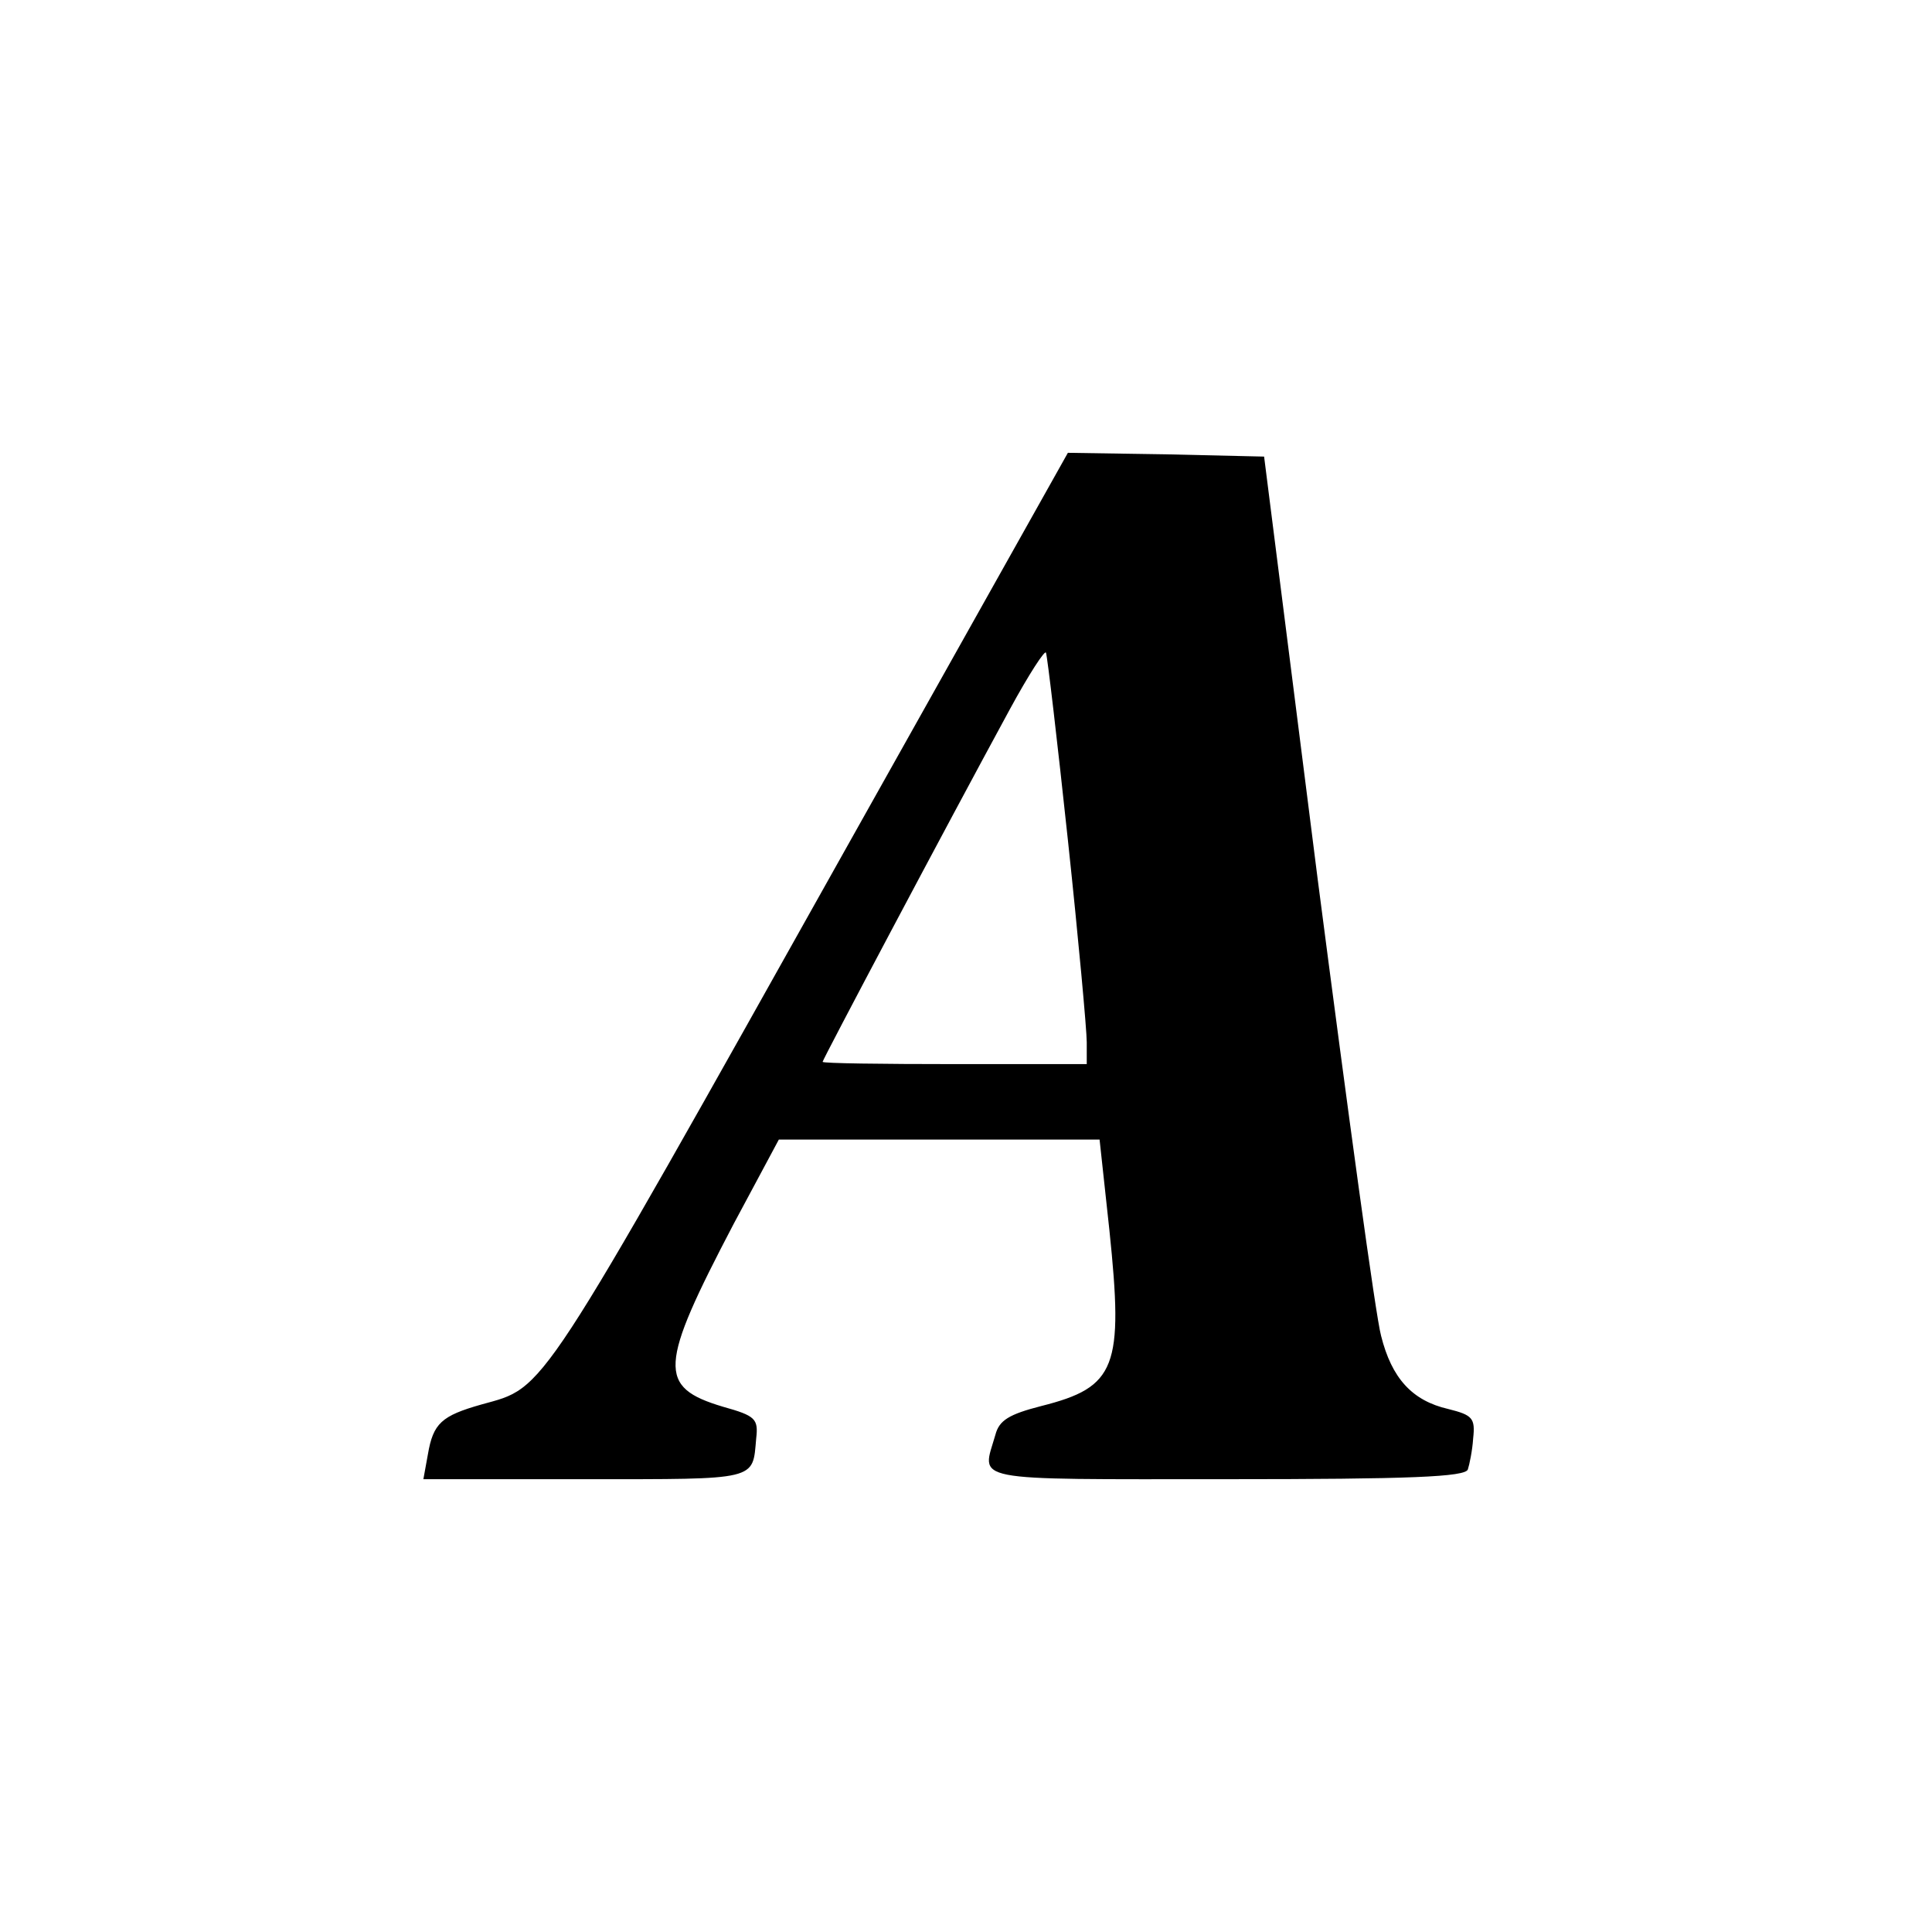
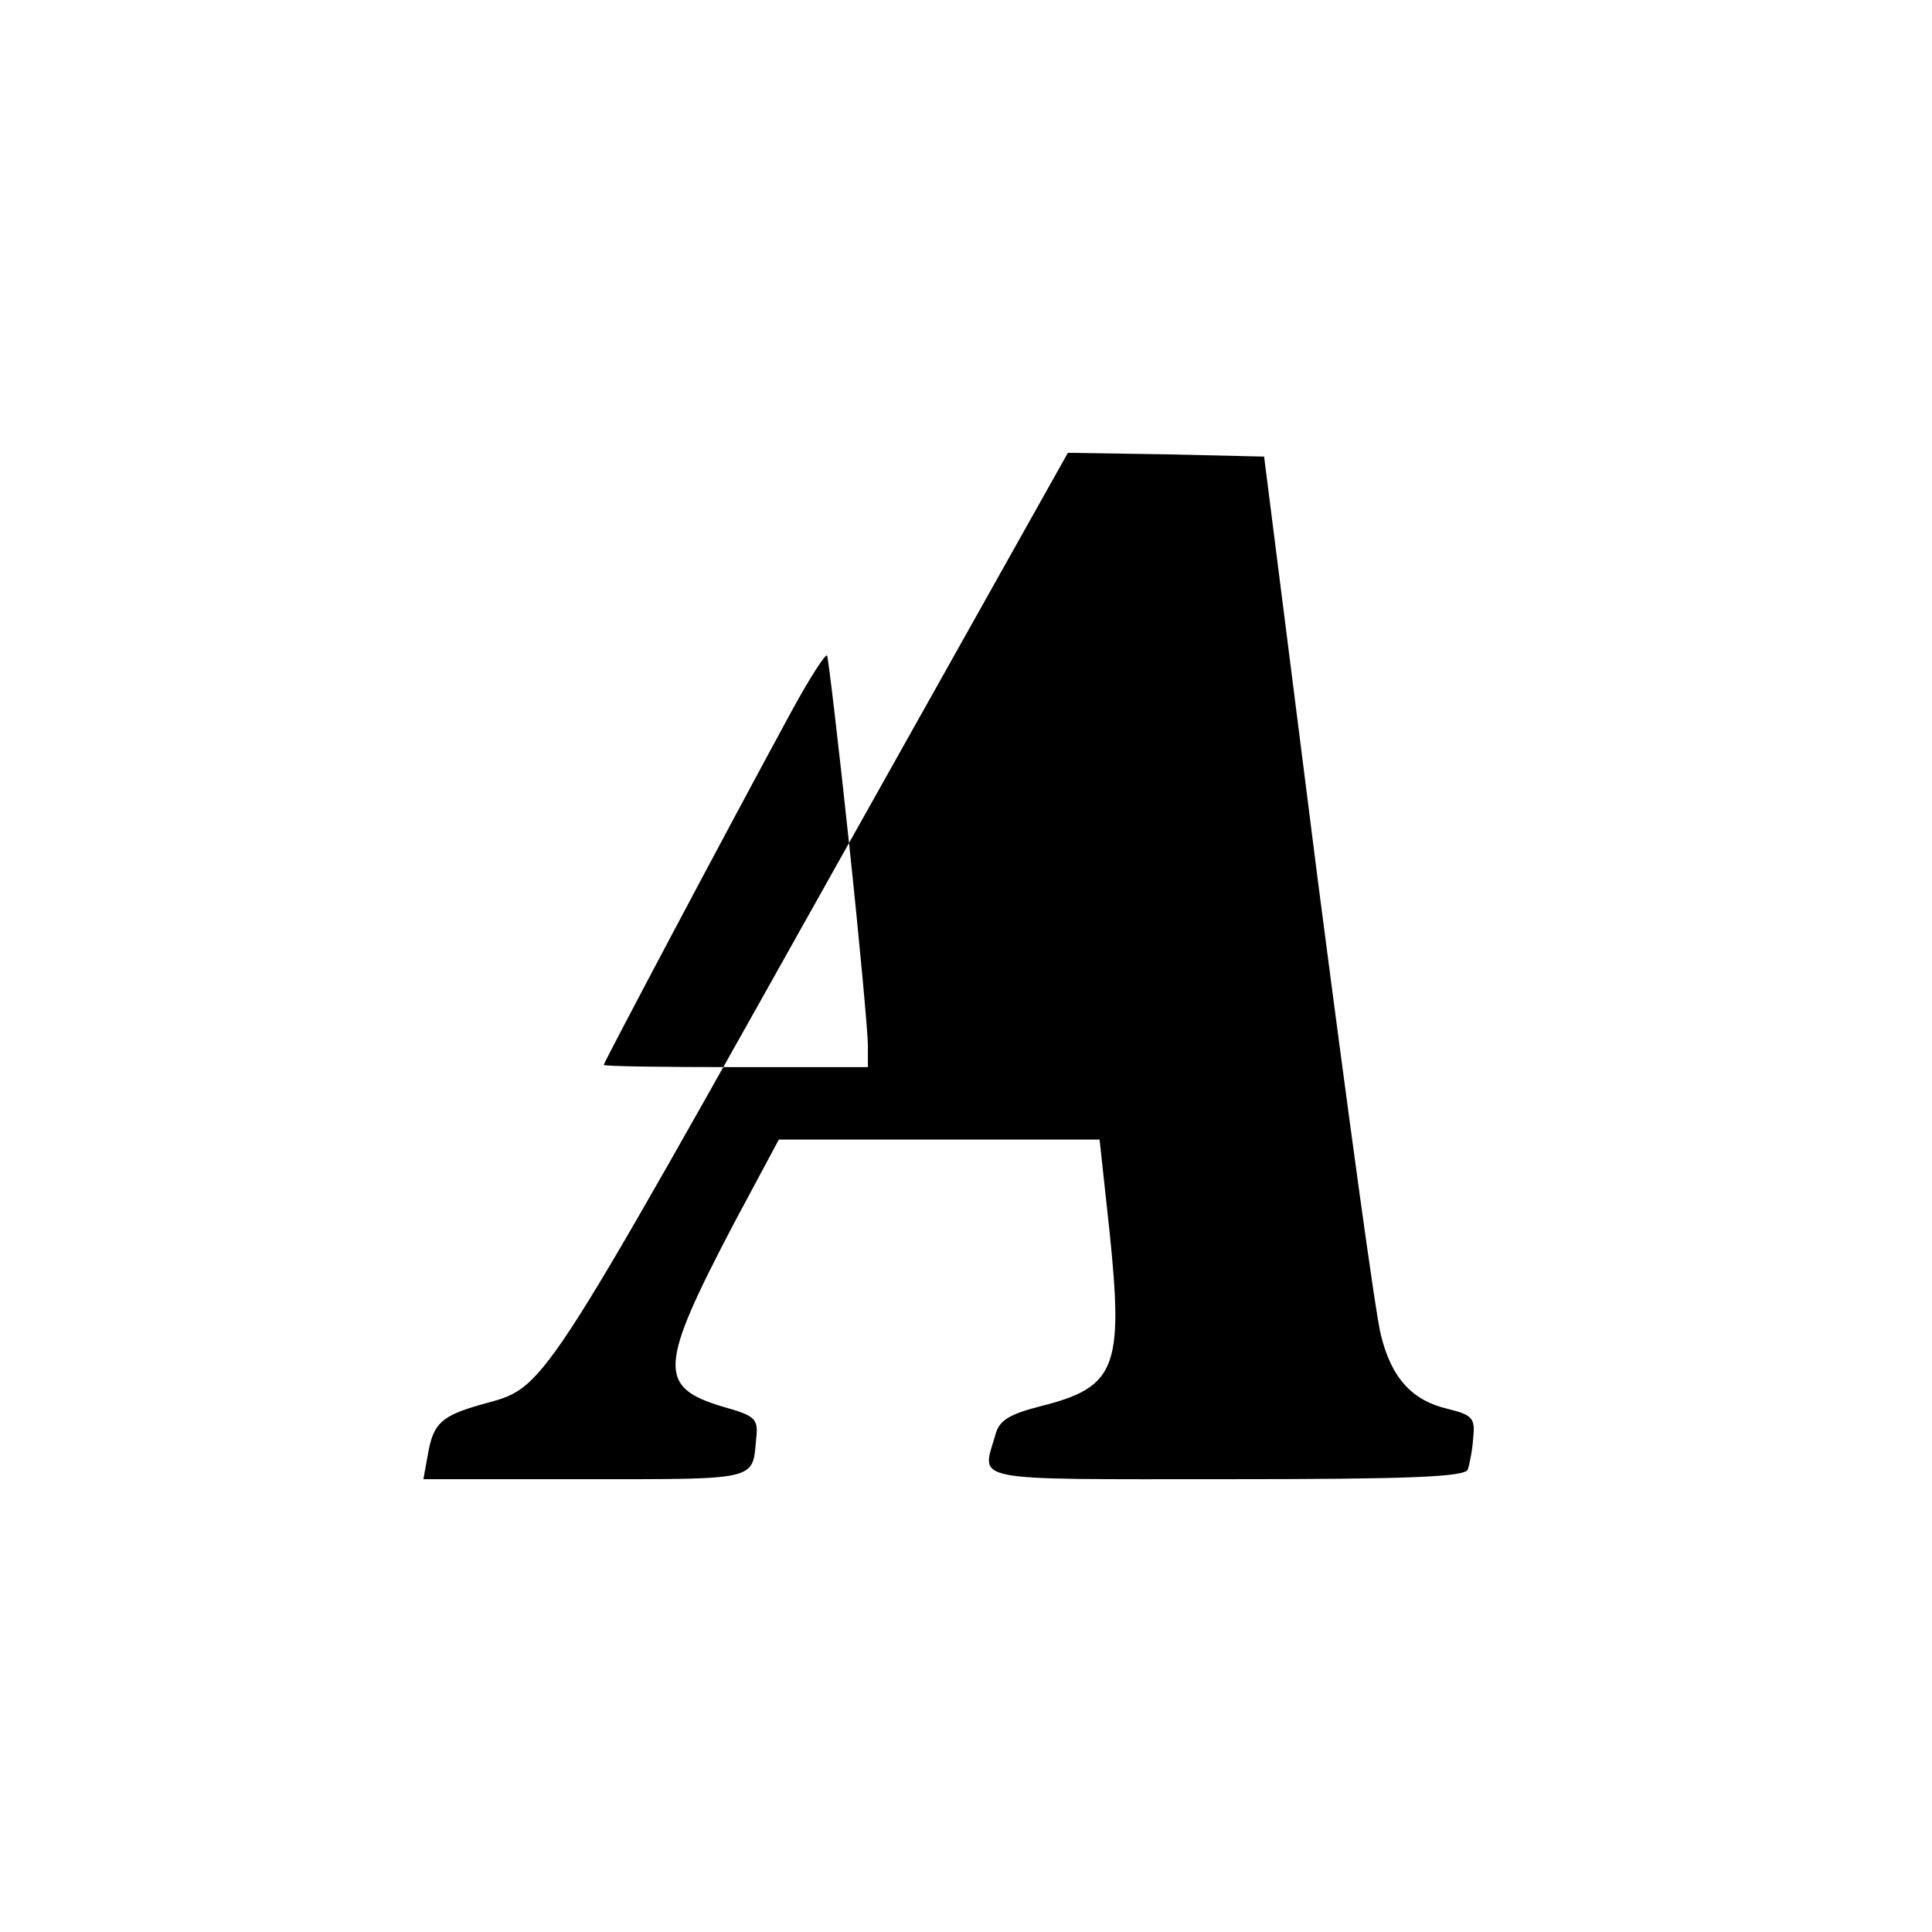
<svg xmlns="http://www.w3.org/2000/svg" version="1.0" width="256pt" height="256pt" viewBox="0 0 256 256" preserveAspectRatio="xMidYMid meet">
  <g transform="translate(0,256) scale(0.1,-0.1)" fill="#000000" stroke="none">
-     <path d="M1125 1443 c-417 -744 -401 -720 -487 -744 -53 -15 -64 -25 -71 -66 l-6 -33 215 0 c230 0 221 -2 226 54 3 26 -1 30 -44 42 -87 26 -85 53 14 242 l60 112 212 0 213 0 13 -120 c19 -182 9 -208 -90 -233 -43 -11 -56 -19 -61 -38 -18 -63 -41 -59 306 -59 244 0 317 3 320 13 2 6 6 25 7 41 3 27 -1 31 -33 39 -48 11 -75 41 -89 97 -7 25 -44 297 -84 605 l-71 560 -130 3 -130 2 -290 -517z m290 4 c14 -131 25 -252 25 -268 l0 -29 -175 0 c-96 0 -175 1 -175 3 0 3 161 307 248 467 25 46 47 80 48 75 2 -6 15 -117 29 -248z" />
+     <path d="M1125 1443 c-417 -744 -401 -720 -487 -744 -53 -15 -64 -25 -71 -66 l-6 -33 215 0 c230 0 221 -2 226 54 3 26 -1 30 -44 42 -87 26 -85 53 14 242 l60 112 212 0 213 0 13 -120 c19 -182 9 -208 -90 -233 -43 -11 -56 -19 -61 -38 -18 -63 -41 -59 306 -59 244 0 317 3 320 13 2 6 6 25 7 41 3 27 -1 31 -33 39 -48 11 -75 41 -89 97 -7 25 -44 297 -84 605 l-71 560 -130 3 -130 2 -290 -517z c14 -131 25 -252 25 -268 l0 -29 -175 0 c-96 0 -175 1 -175 3 0 3 161 307 248 467 25 46 47 80 48 75 2 -6 15 -117 29 -248z" />
  </g>
</svg>